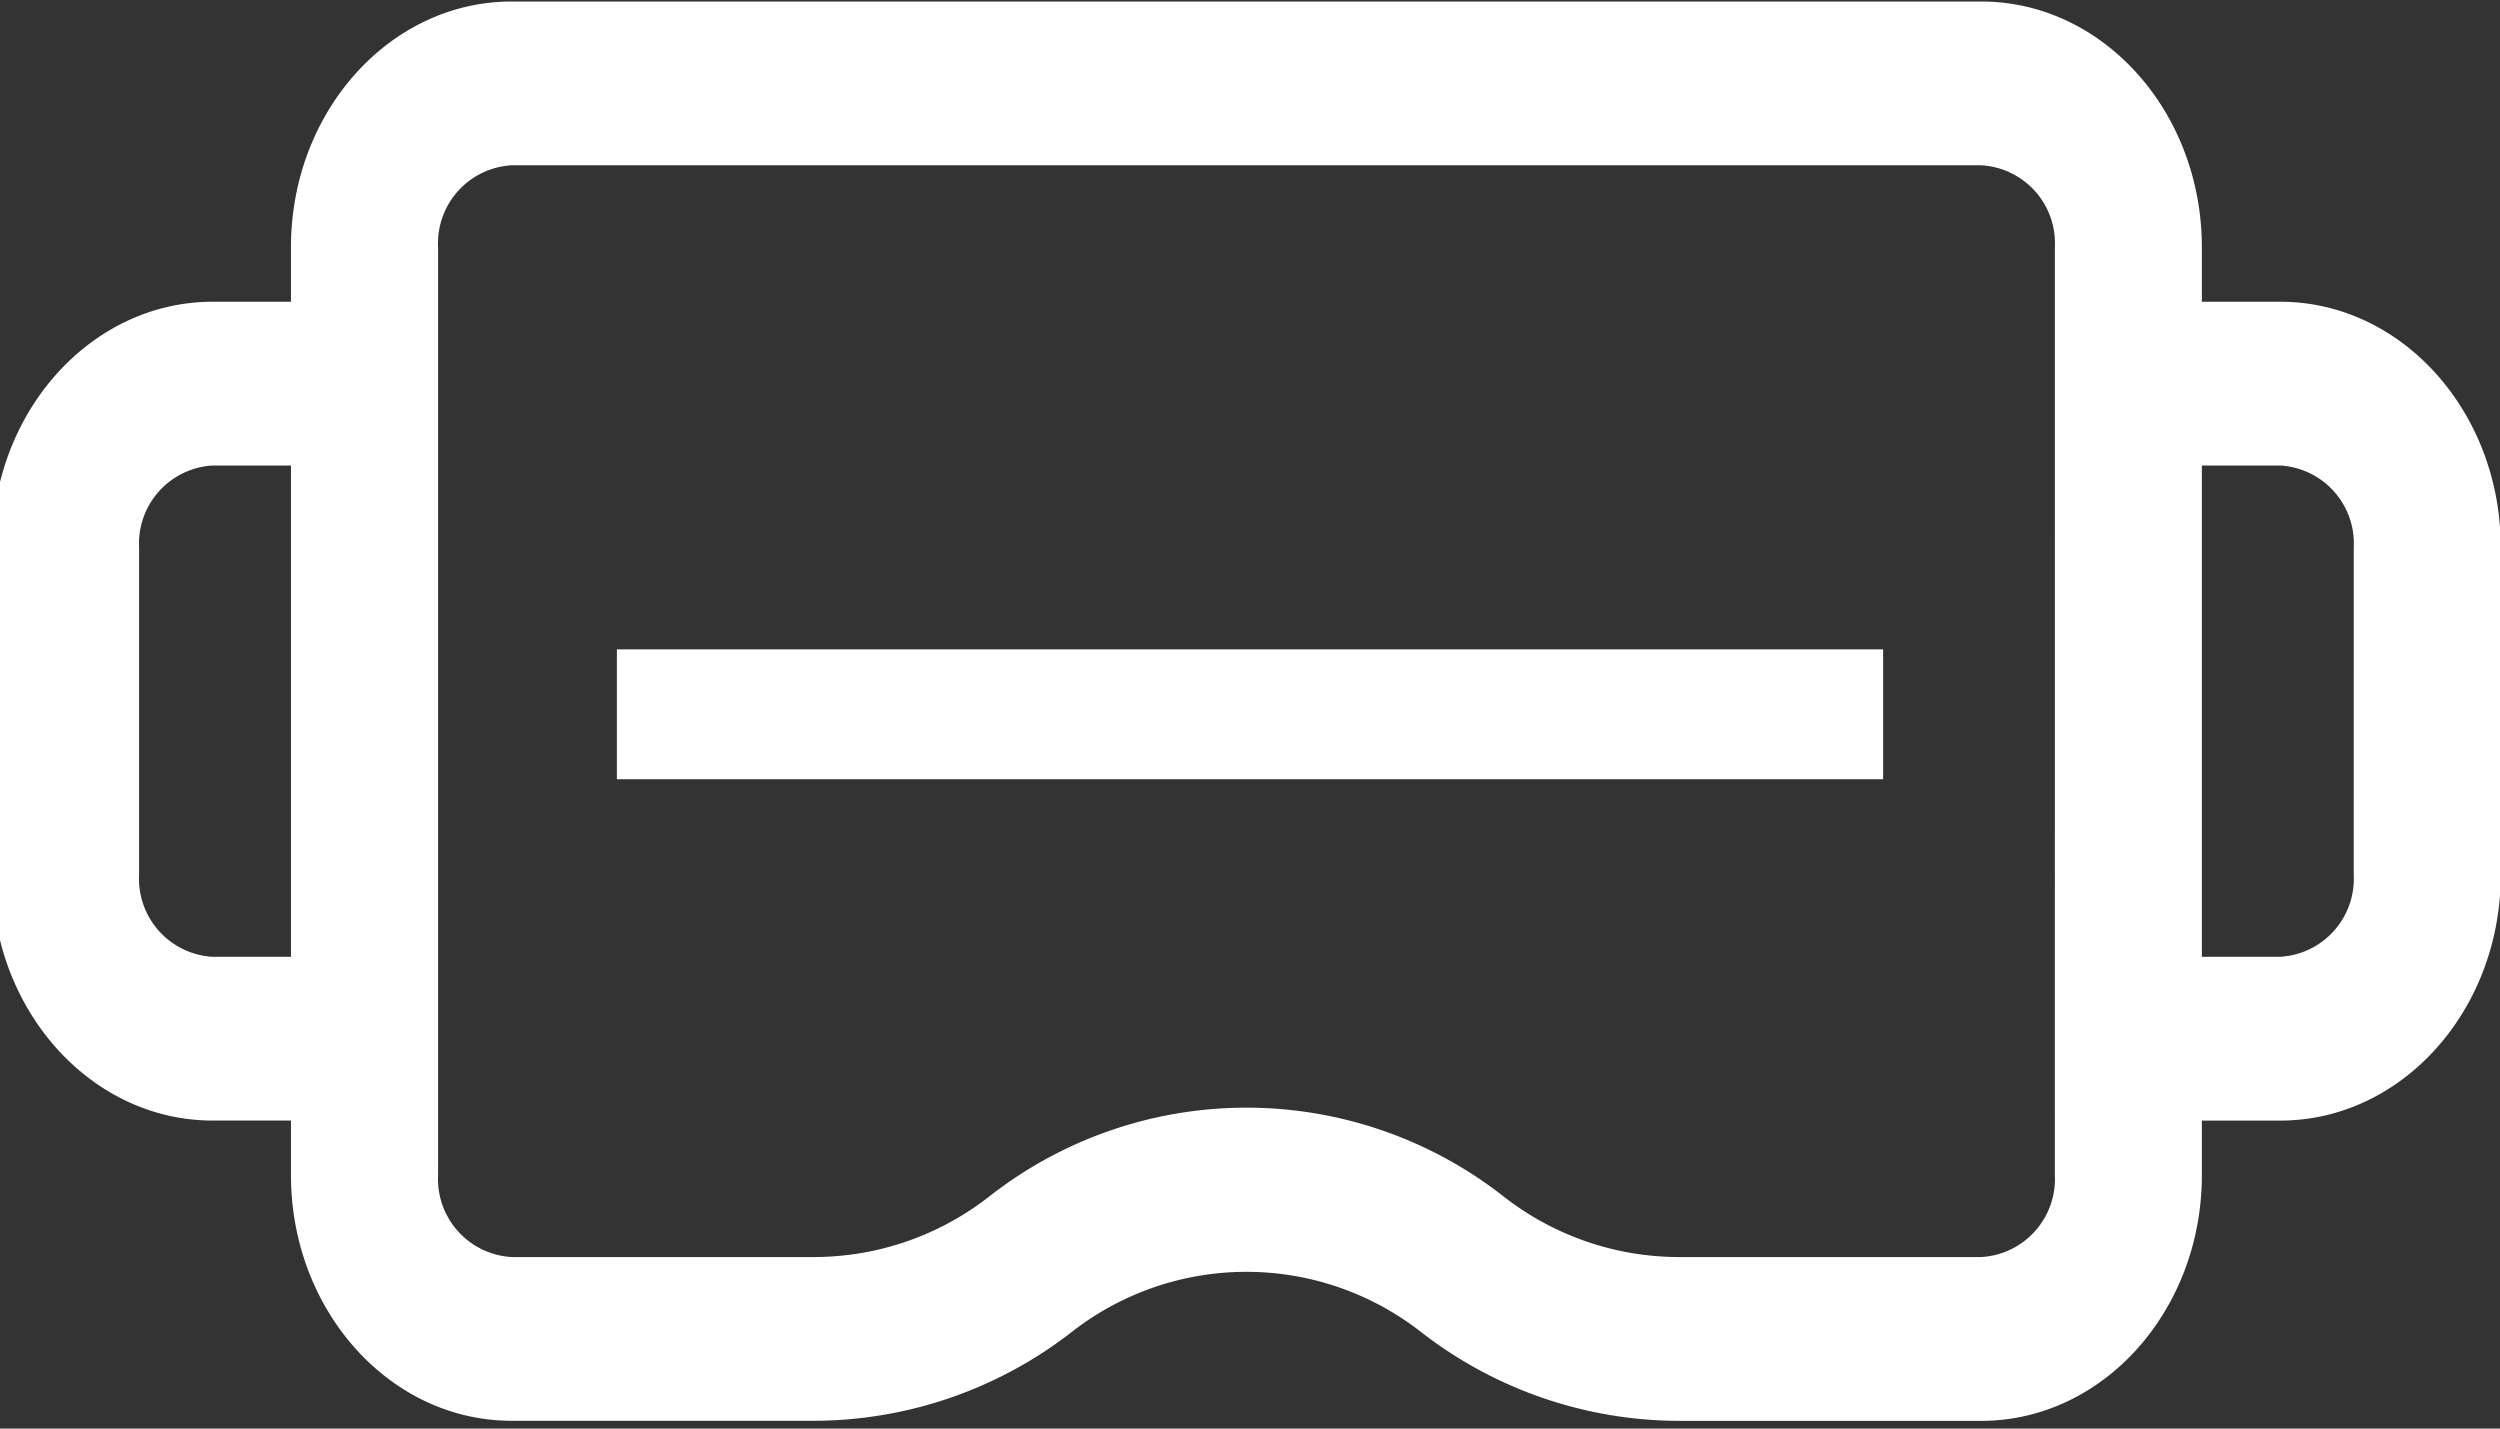
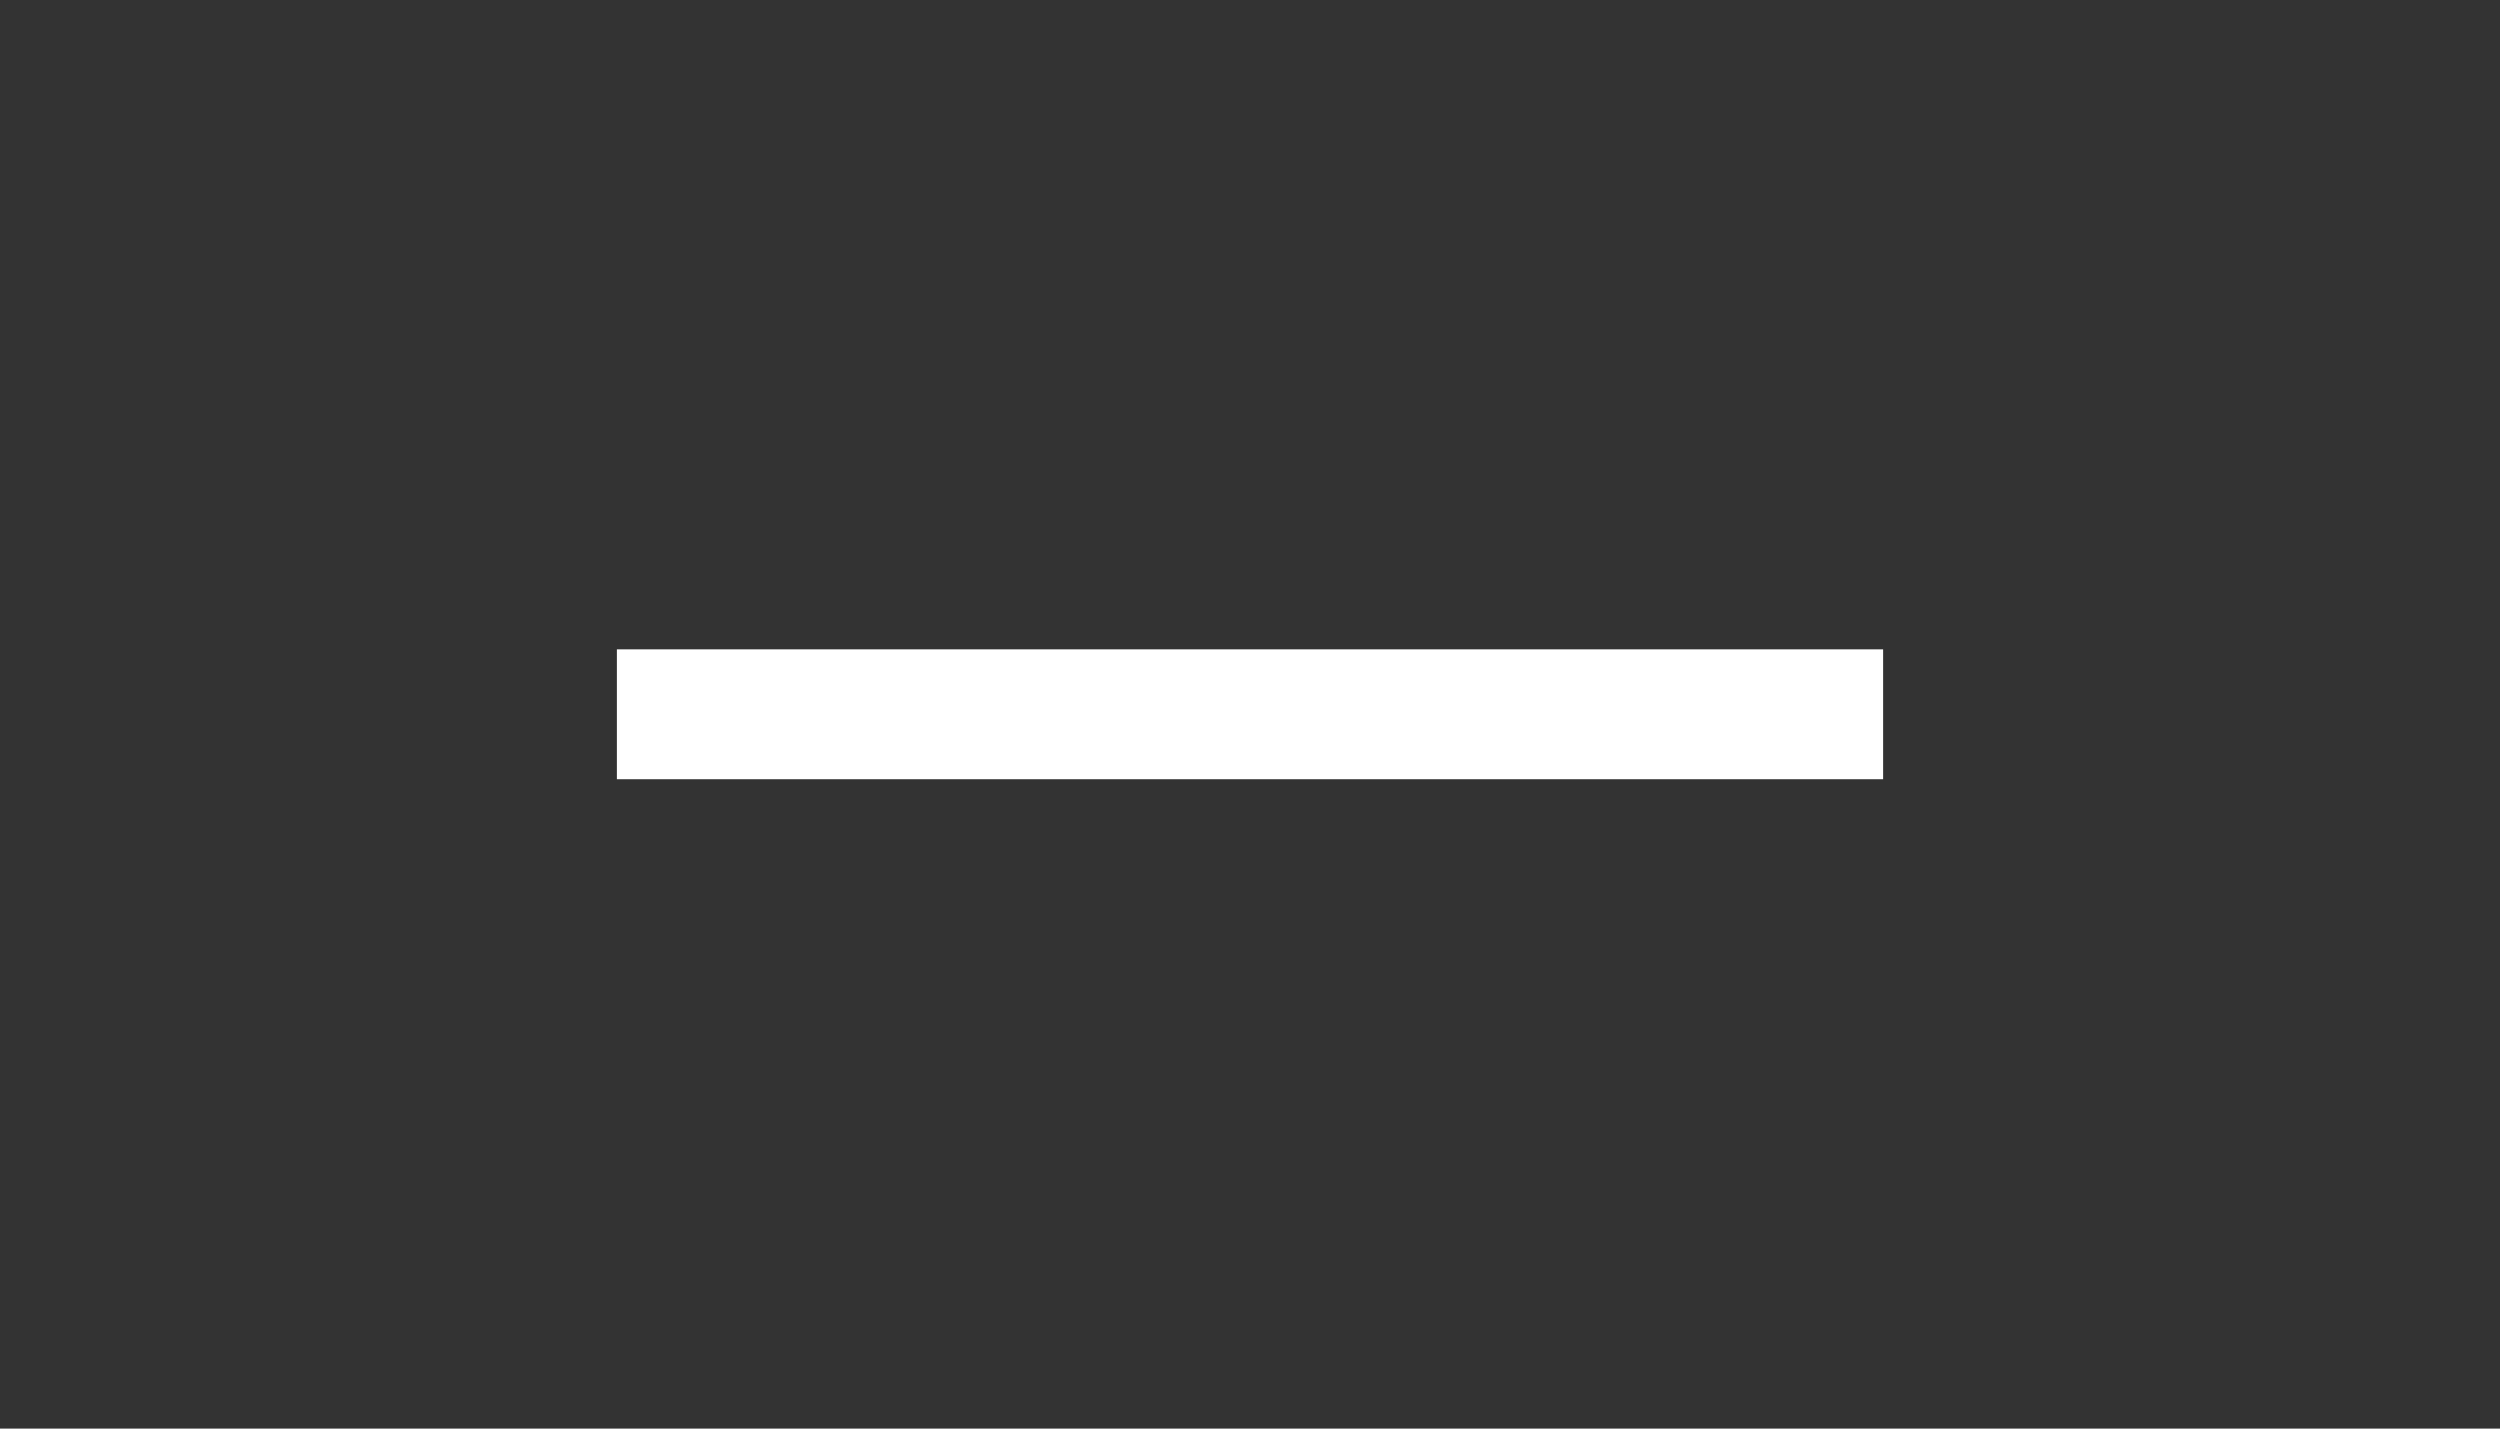
<svg xmlns="http://www.w3.org/2000/svg" width="77" height="44" viewBox="0 0 77 44">
  <rect x="0" y="0" width="77" height="44" fill="#333333" stroke="none" />
  <defs>
    <clipPath id="clip-path">
      <rect id="Rectangle_521" data-name="Rectangle 521" width="77" height="44" transform="translate(0 -0.047)" fill="none" />
    </clipPath>
  </defs>
  <g id="Group_2588" data-name="Group 2588" transform="translate(-0.259 0.047)">
    <rect id="Rectangle_520" data-name="Rectangle 520" width="39" height="4" transform="translate(19.259 19.953)" fill="#fff" />
    <g id="Group_2587" data-name="Group 2587" transform="translate(0.259)">
      <g id="Group_2586" data-name="Group 2586" transform="translate(0)" clip-path="url(#clip-path)">
-         <path id="Path_8823" data-name="Path 8823" d="M70.474,9.247H68.06V7.566C68.06,3.394,65.013,0,61.269,0H16C12.252,0,9.205,3.394,9.205,7.566V9.247H6.791C3.047,9.247,0,12.641,0,16.813V26.9c0,4.172,3.047,7.566,6.791,7.566H9.205v1.681c0,4.172,3.047,7.566,6.791,7.566h9.337a12.971,12.971,0,0,0,7.932-2.745A8.735,8.735,0,0,1,44,40.97a12.969,12.969,0,0,0,7.932,2.745h9.337c3.744,0,6.791-3.394,6.791-7.566V34.467h2.415c3.744,0,6.791-3.394,6.791-7.566V16.813c0-4.172-3.046-7.566-6.791-7.566M6.791,29.423A2.406,2.406,0,0,1,4.527,26.9V16.813a2.406,2.406,0,0,1,2.264-2.522H9.205V29.423Zm56.741,6.725a2.406,2.406,0,0,1-2.264,2.522H51.932a8.776,8.776,0,0,1-5.367-1.857,12.837,12.837,0,0,0-15.864,0,8.776,8.776,0,0,1-5.367,1.857H16a2.406,2.406,0,0,1-2.264-2.522V7.566A2.406,2.406,0,0,1,16,5.044H61.269a2.406,2.406,0,0,1,2.264,2.522ZM72.738,26.9a2.406,2.406,0,0,1-2.264,2.522H68.06V14.291h2.415a2.406,2.406,0,0,1,2.264,2.522Z" transform="translate(-0.243)" fill="#fff" />
-       </g>
+         </g>
    </g>
  </g>
</svg>